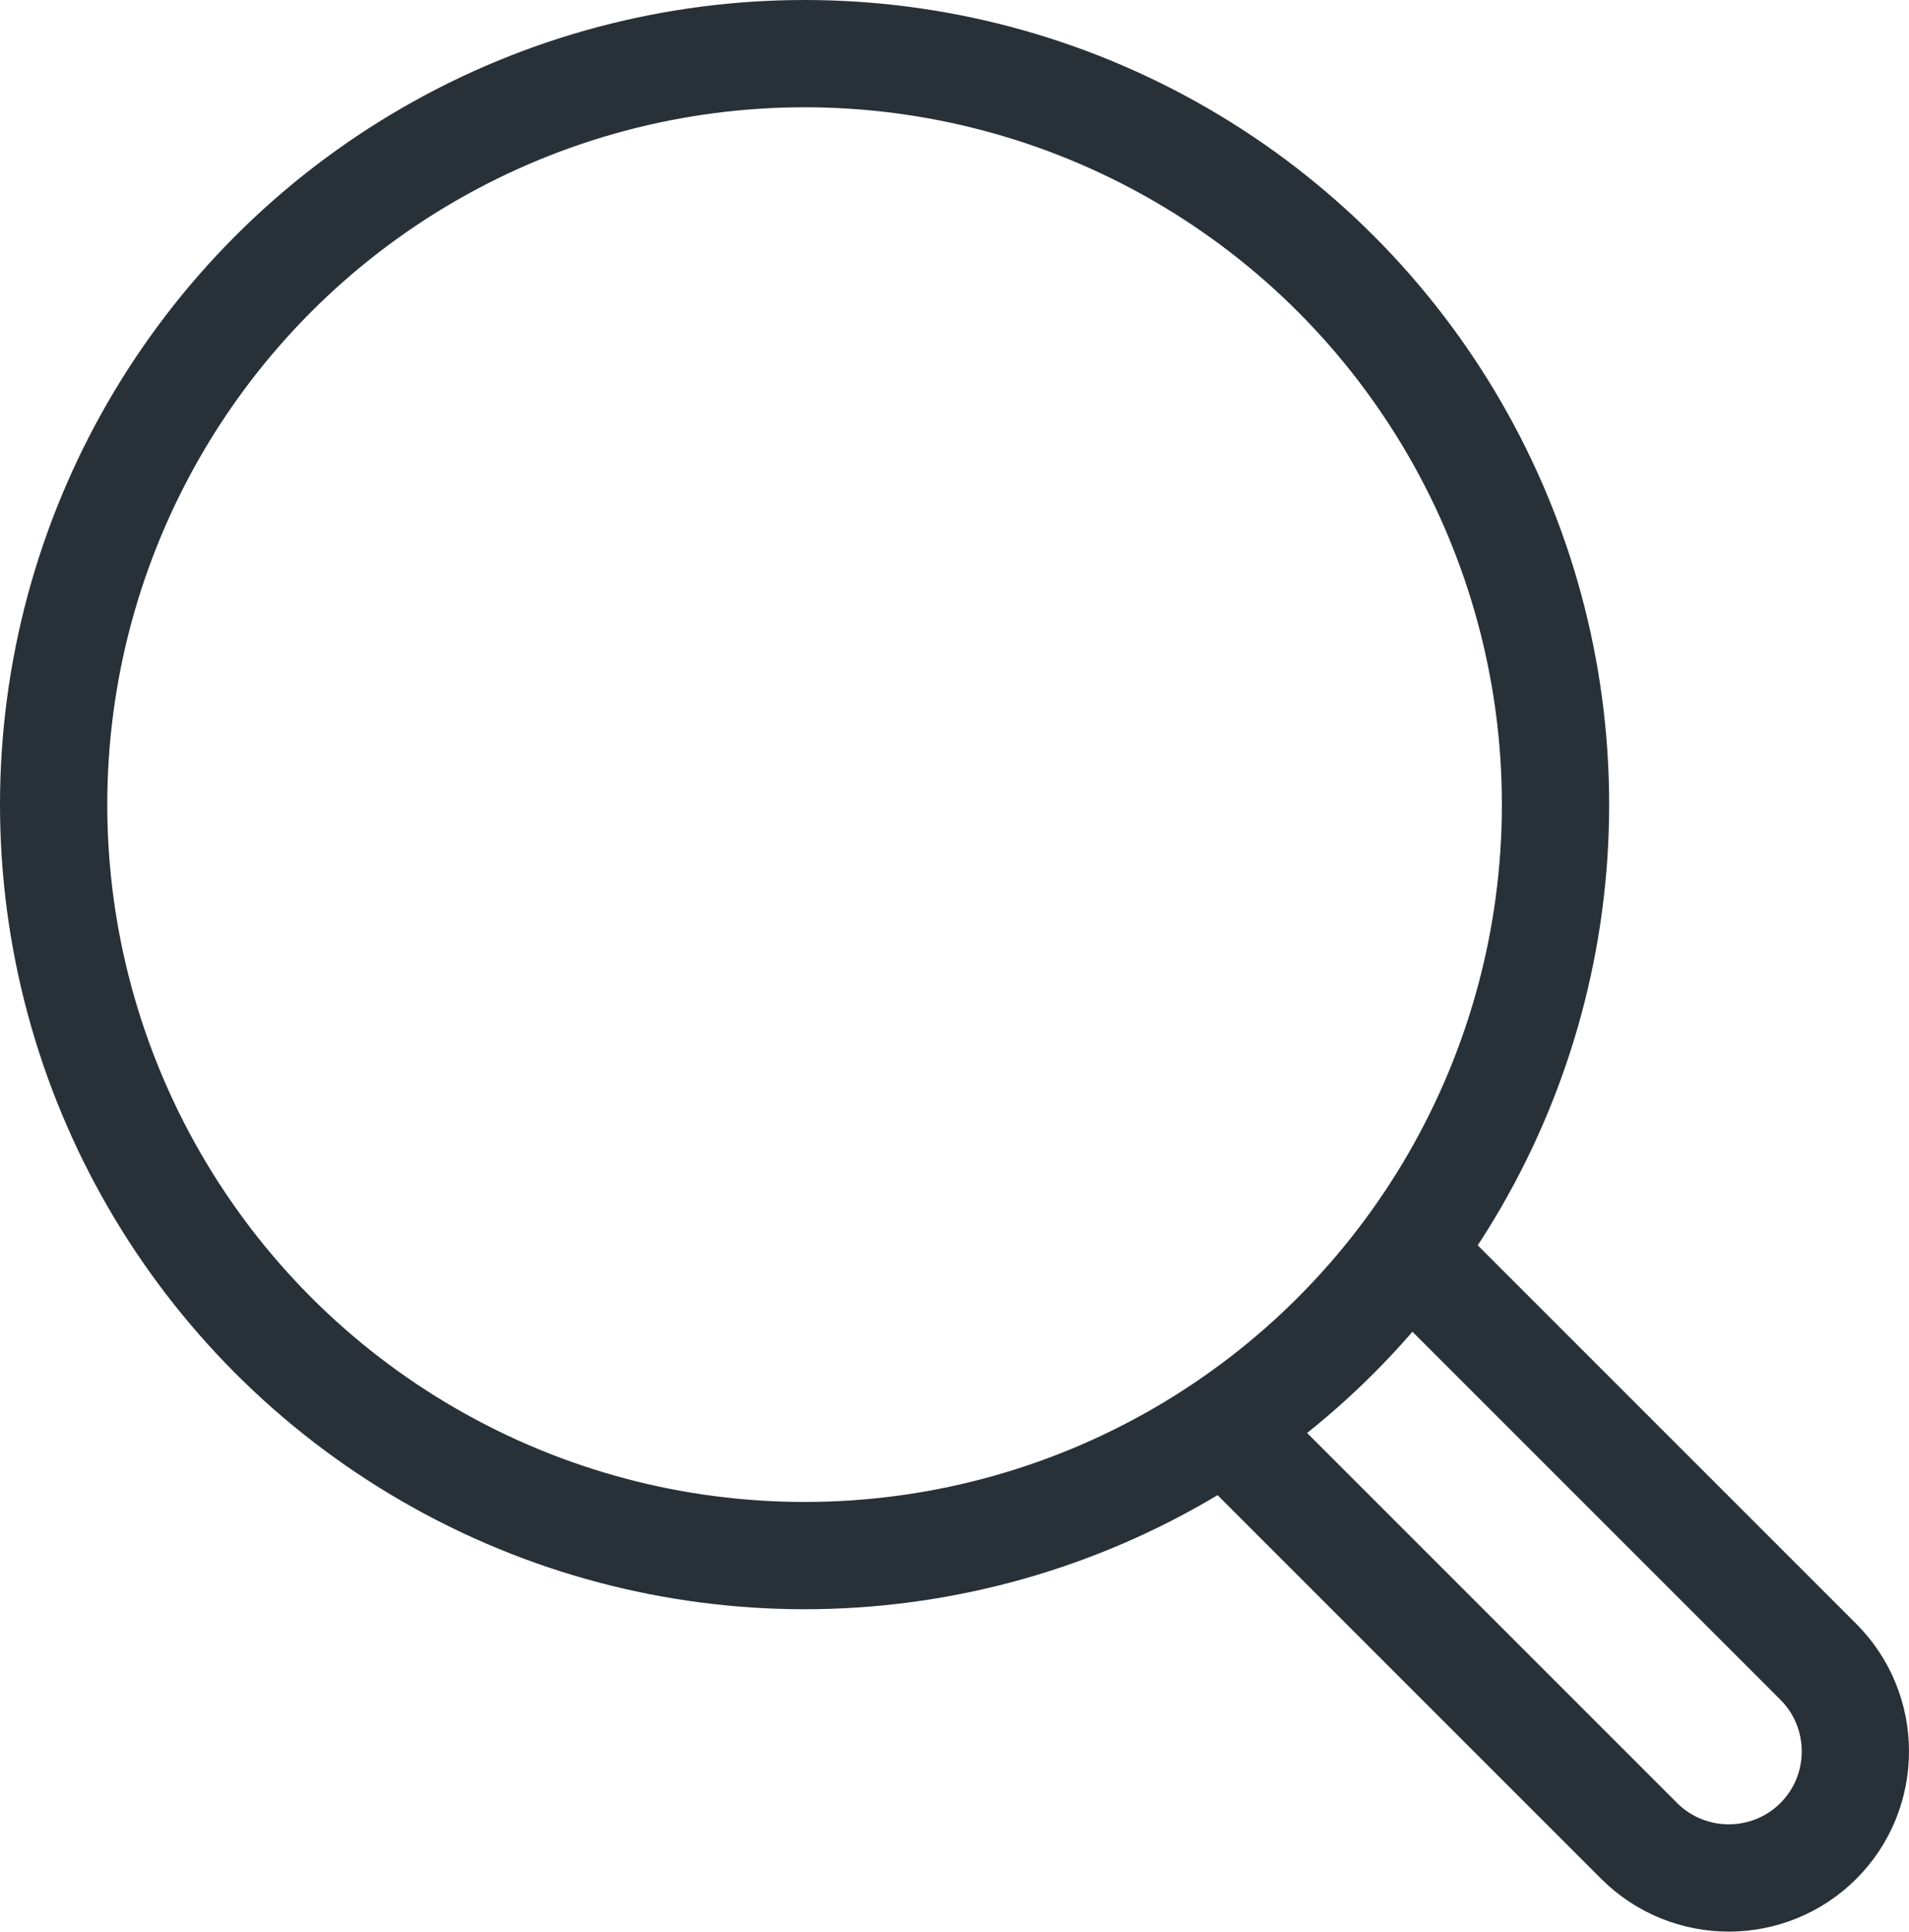
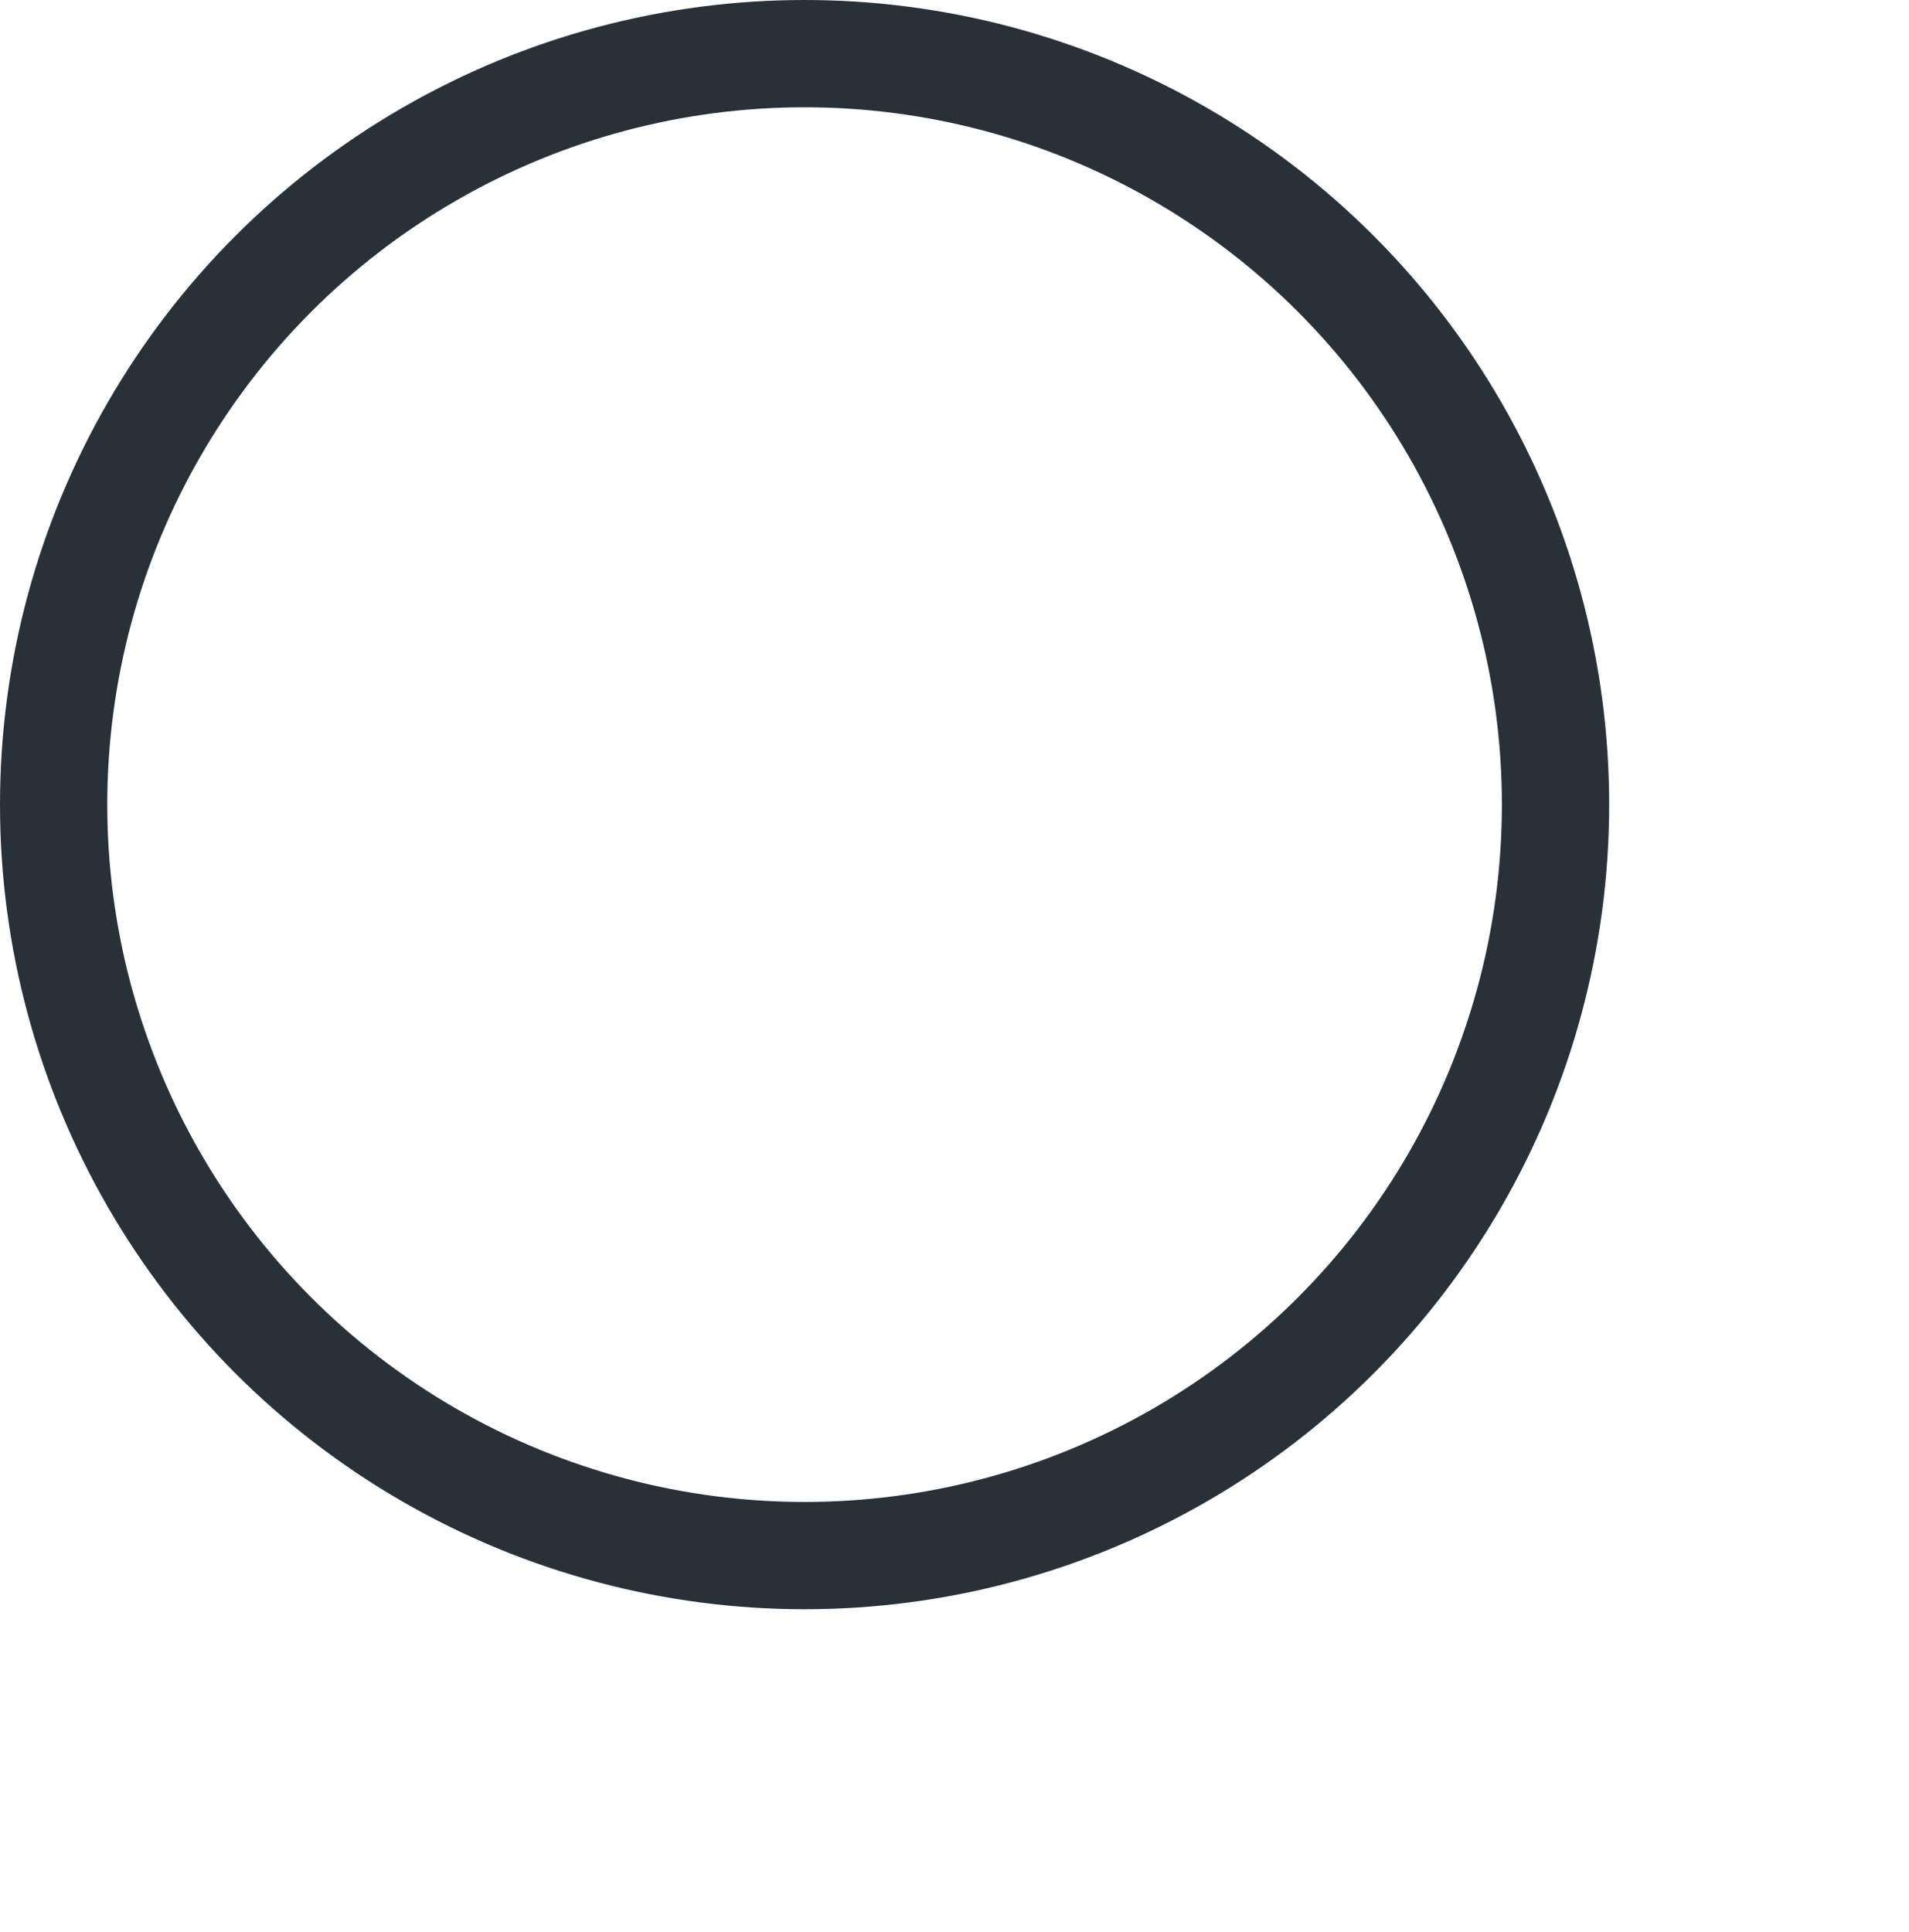
<svg xmlns="http://www.w3.org/2000/svg" id="Layer_1" data-name="Layer 1" viewBox="0 0 35.59 36.02">
-   <path d="m26.66,23.74l7.24,7.24c.92.92.92,2.42,0,3.34-.46.46-1.07.69-1.67.69s-1.21-.23-1.67-.69l-7.16-7.16" style="fill: none; stroke: #283138; stroke-linecap: round; stroke-linejoin: round; stroke-width: 2px;" />
  <circle cx="15" cy="15" r="14" style="fill: none; stroke: #283138; stroke-linecap: round; stroke-linejoin: round; stroke-width: 2px;" />
</svg>